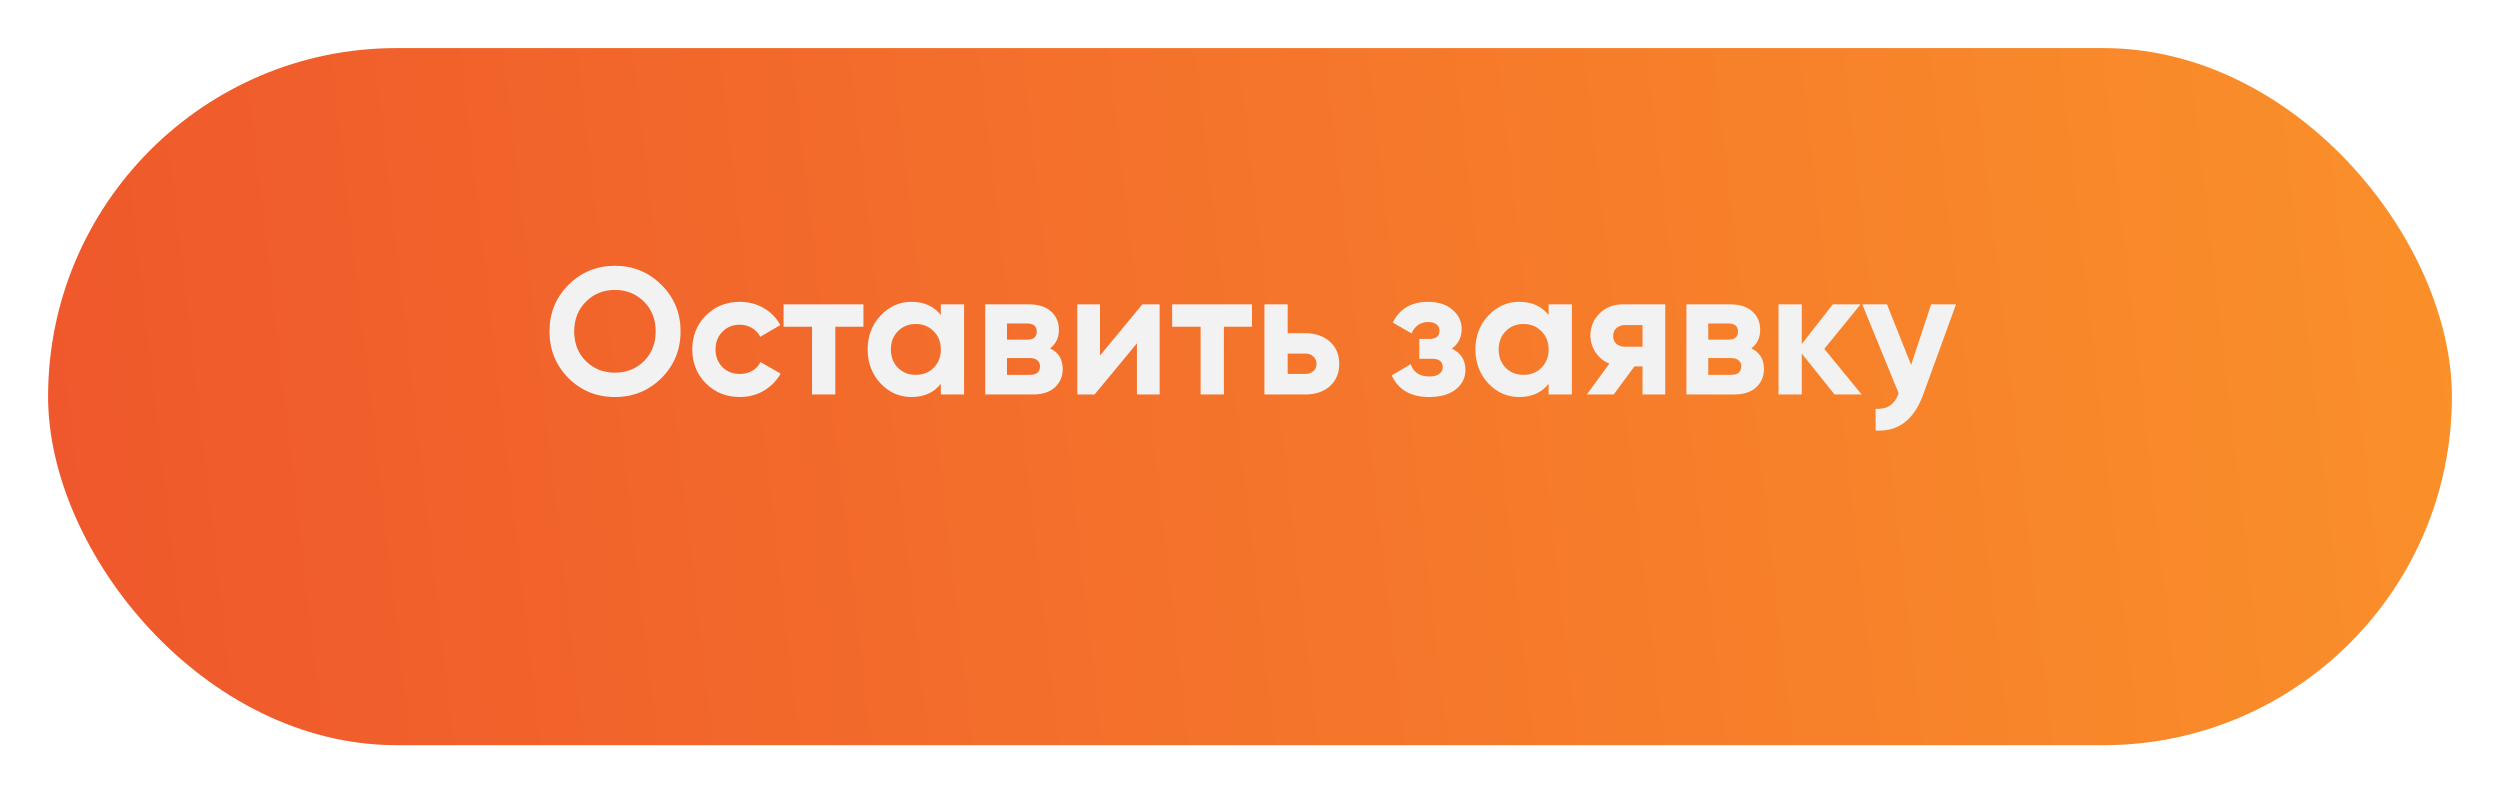
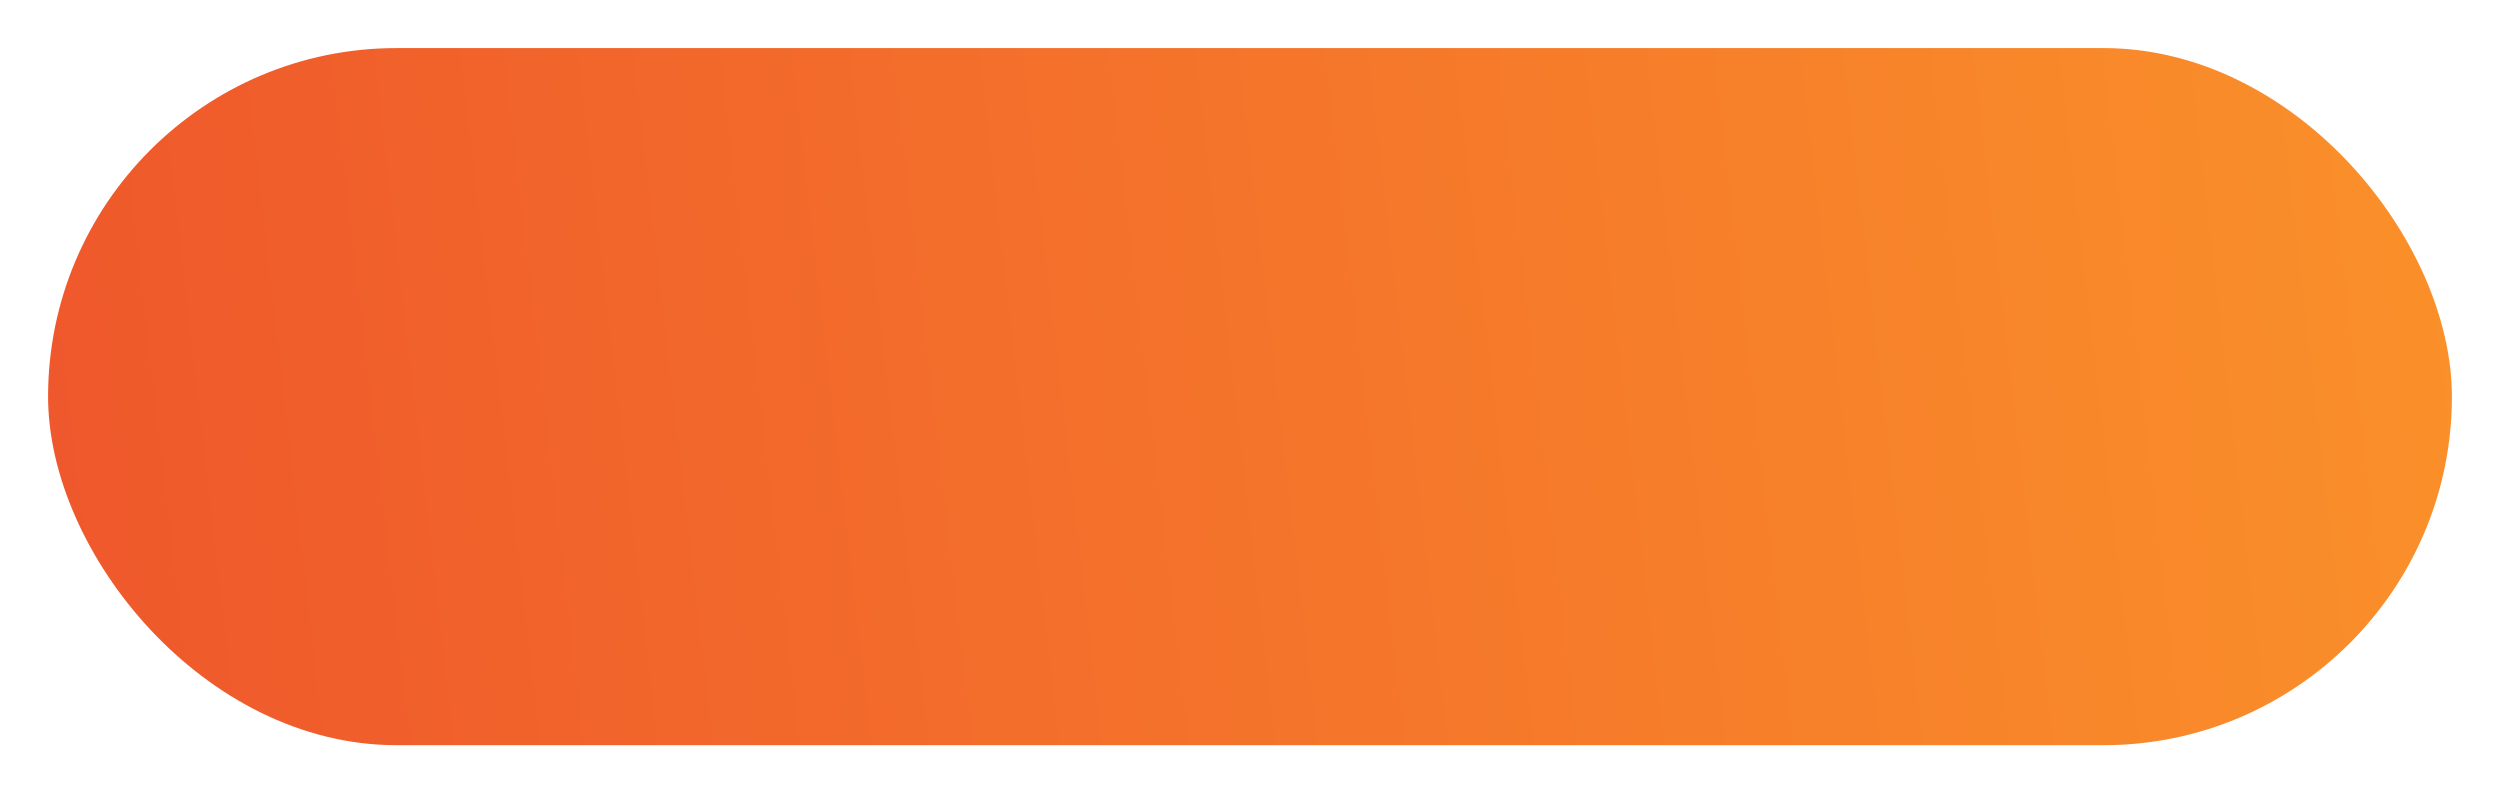
<svg xmlns="http://www.w3.org/2000/svg" width="208" height="66" viewBox="0 0 208 66" fill="none">
  <g filter="url(#filter0_d)">
    <rect x="4" width="200" height="58" rx="29" fill="url(#paint0_linear)" />
  </g>
-   <path d="M55.033 31.457C53.973 32.507 52.683 33.032 51.163 33.032C49.643 33.032 48.353 32.507 47.293 31.457C46.243 30.397 45.718 29.102 45.718 27.572C45.718 26.042 46.243 24.752 47.293 23.702C48.353 22.642 49.643 22.112 51.163 22.112C52.683 22.112 53.973 22.642 55.033 23.702C56.093 24.752 56.623 26.042 56.623 27.572C56.623 29.102 56.093 30.397 55.033 31.457ZM48.748 30.047C49.398 30.687 50.203 31.007 51.163 31.007C52.123 31.007 52.928 30.687 53.578 30.047C54.228 29.397 54.553 28.572 54.553 27.572C54.553 26.572 54.228 25.747 53.578 25.097C52.928 24.447 52.123 24.122 51.163 24.122C50.203 24.122 49.398 24.447 48.748 25.097C48.098 25.747 47.773 26.572 47.773 27.572C47.773 28.572 48.098 29.397 48.748 30.047ZM61.558 33.032C60.428 33.032 59.483 32.652 58.723 31.892C57.973 31.132 57.598 30.192 57.598 29.072C57.598 27.952 57.973 27.012 58.723 26.252C59.483 25.492 60.428 25.112 61.558 25.112C62.288 25.112 62.953 25.287 63.553 25.637C64.153 25.987 64.608 26.457 64.918 27.047L63.253 28.022C63.103 27.712 62.873 27.467 62.563 27.287C62.263 27.107 61.923 27.017 61.543 27.017C60.963 27.017 60.483 27.212 60.103 27.602C59.723 27.982 59.533 28.472 59.533 29.072C59.533 29.662 59.723 30.152 60.103 30.542C60.483 30.922 60.963 31.112 61.543 31.112C61.933 31.112 62.278 31.027 62.578 30.857C62.888 30.677 63.118 30.432 63.268 30.122L64.948 31.082C64.618 31.672 64.153 32.147 63.553 32.507C62.953 32.857 62.288 33.032 61.558 33.032ZM71.838 25.322V27.182H69.498V32.822H67.562V27.182H65.192V25.322H71.838ZM78.278 25.322H80.213V32.822H78.278V31.937C77.698 32.667 76.883 33.032 75.833 33.032C74.833 33.032 73.973 32.652 73.253 31.892C72.543 31.122 72.188 30.182 72.188 29.072C72.188 27.962 72.543 27.027 73.253 26.267C73.973 25.497 74.833 25.112 75.833 25.112C76.883 25.112 77.698 25.477 78.278 26.207V25.322ZM74.708 30.602C75.098 30.992 75.593 31.187 76.193 31.187C76.793 31.187 77.288 30.992 77.678 30.602C78.078 30.202 78.278 29.692 78.278 29.072C78.278 28.452 78.078 27.947 77.678 27.557C77.288 27.157 76.793 26.957 76.193 26.957C75.593 26.957 75.098 27.157 74.708 27.557C74.318 27.947 74.123 28.452 74.123 29.072C74.123 29.692 74.318 30.202 74.708 30.602ZM87.368 28.982C88.067 29.322 88.418 29.892 88.418 30.692C88.418 31.322 88.198 31.837 87.757 32.237C87.328 32.627 86.713 32.822 85.912 32.822H81.968V25.322H85.612C86.403 25.322 87.013 25.517 87.442 25.907C87.882 26.297 88.103 26.807 88.103 27.437C88.103 28.097 87.858 28.612 87.368 28.982ZM85.433 26.912H83.782V28.262H85.433C85.983 28.262 86.257 28.037 86.257 27.587C86.257 27.137 85.983 26.912 85.433 26.912ZM85.688 31.187C86.248 31.187 86.528 30.947 86.528 30.467C86.528 30.257 86.453 30.092 86.302 29.972C86.153 29.852 85.948 29.792 85.688 29.792H83.782V31.187H85.688ZM95.044 25.322H96.484V32.822H94.594V28.562L91.069 32.822H89.629V25.322H91.519V29.582L95.044 25.322ZM104.167 25.322V27.182H101.827V32.822H99.892V27.182H97.522V25.322H104.167ZM108.59 27.722C109.44 27.722 110.125 27.957 110.645 28.427C111.165 28.887 111.425 29.502 111.425 30.272C111.425 31.042 111.165 31.662 110.645 32.132C110.125 32.592 109.44 32.822 108.59 32.822H105.2V25.322H107.135V27.722H108.59ZM108.605 31.112C108.875 31.112 109.095 31.037 109.265 30.887C109.445 30.727 109.535 30.522 109.535 30.272C109.535 30.022 109.445 29.817 109.265 29.657C109.095 29.497 108.875 29.417 108.605 29.417H107.135V31.112H108.605ZM120.786 28.997C121.546 29.367 121.926 29.962 121.926 30.782C121.926 31.422 121.661 31.957 121.131 32.387C120.601 32.817 119.856 33.032 118.896 33.032C117.376 33.032 116.341 32.432 115.791 31.232L117.366 30.302C117.606 30.982 118.121 31.322 118.911 31.322C119.271 31.322 119.546 31.252 119.736 31.112C119.936 30.972 120.036 30.782 120.036 30.542C120.036 30.082 119.741 29.852 119.151 29.852H118.086V28.202H118.896C119.476 28.202 119.766 27.972 119.766 27.512C119.766 27.292 119.681 27.117 119.511 26.987C119.341 26.857 119.116 26.792 118.836 26.792C118.186 26.792 117.721 27.107 117.441 27.737L115.881 26.837C116.451 25.687 117.426 25.112 118.806 25.112C119.666 25.112 120.346 25.332 120.846 25.772C121.356 26.202 121.611 26.727 121.611 27.347C121.611 28.077 121.336 28.627 120.786 28.997ZM128.844 25.322H130.779V32.822H128.844V31.937C128.264 32.667 127.449 33.032 126.399 33.032C125.399 33.032 124.539 32.652 123.819 31.892C123.109 31.122 122.754 30.182 122.754 29.072C122.754 27.962 123.109 27.027 123.819 26.267C124.539 25.497 125.399 25.112 126.399 25.112C127.449 25.112 128.264 25.477 128.844 26.207V25.322ZM125.274 30.602C125.664 30.992 126.159 31.187 126.759 31.187C127.359 31.187 127.854 30.992 128.244 30.602C128.644 30.202 128.844 29.692 128.844 29.072C128.844 28.452 128.644 27.947 128.244 27.557C127.854 27.157 127.359 26.957 126.759 26.957C126.159 26.957 125.664 27.157 125.274 27.557C124.884 27.947 124.689 28.452 124.689 29.072C124.689 29.692 124.884 30.202 125.274 30.602ZM138.549 25.322V32.822H136.659V30.482H135.984L134.259 32.822H132.024L133.899 30.257C133.419 30.057 133.034 29.742 132.744 29.312C132.464 28.872 132.324 28.402 132.324 27.902C132.324 27.202 132.574 26.597 133.074 26.087C133.574 25.577 134.229 25.322 135.039 25.322H138.549ZM135.189 27.047C134.909 27.047 134.674 27.132 134.484 27.302C134.304 27.462 134.214 27.682 134.214 27.962C134.214 28.232 134.304 28.447 134.484 28.607C134.674 28.767 134.909 28.847 135.189 28.847H136.659V27.047H135.189ZM145.712 28.982C146.412 29.322 146.762 29.892 146.762 30.692C146.762 31.322 146.542 31.837 146.102 32.237C145.672 32.627 145.057 32.822 144.257 32.822H140.312V25.322H143.957C144.747 25.322 145.357 25.517 145.787 25.907C146.227 26.297 146.447 26.807 146.447 27.437C146.447 28.097 146.202 28.612 145.712 28.982ZM143.777 26.912H142.127V28.262H143.777C144.327 28.262 144.602 28.037 144.602 27.587C144.602 27.137 144.327 26.912 143.777 26.912ZM144.032 31.187C144.592 31.187 144.872 30.947 144.872 30.467C144.872 30.257 144.797 30.092 144.647 29.972C144.497 29.852 144.292 29.792 144.032 29.792H142.127V31.187H144.032ZM154.888 32.822H152.638L149.908 29.417V32.822H147.973V25.322H149.908V28.622L152.488 25.322H154.798L151.783 29.027L154.888 32.822ZM160.671 25.322H162.741L160.011 32.822C159.251 34.932 157.931 35.932 156.051 35.822V34.022C156.561 34.032 156.961 33.937 157.251 33.737C157.551 33.537 157.791 33.202 157.971 32.732L154.941 25.322H156.996L159.006 30.362L160.671 25.322Z" fill="#F2F2F2" />
  <defs>
    <filter id="filter0_d" x="0" y="0" width="208" height="66" filterUnits="userSpaceOnUse" color-interpolation-filters="sRGB">
      <feFlood flood-opacity="0" result="BackgroundImageFix" />
      <feColorMatrix in="SourceAlpha" type="matrix" values="0 0 0 0 0 0 0 0 0 0 0 0 0 0 0 0 0 0 127 0" />
      <feOffset dy="4" />
      <feGaussianBlur stdDeviation="2" />
      <feColorMatrix type="matrix" values="0 0 0 0 0.965 0 0 0 0 0.478 0 0 0 0 0.169 0 0 0 0.2 0" />
      <feBlend mode="normal" in2="BackgroundImageFix" result="effect1_dropShadow" />
      <feBlend mode="normal" in="SourceGraphic" in2="effect1_dropShadow" result="shape" />
    </filter>
    <linearGradient id="paint0_linear" x1="-46" y1="33.028" x2="287.519" y2="-5.552" gradientUnits="userSpaceOnUse">
      <stop stop-color="#EC4A2C" />
      <stop offset="1" stop-color="#FFA829" />
    </linearGradient>
  </defs>
</svg>